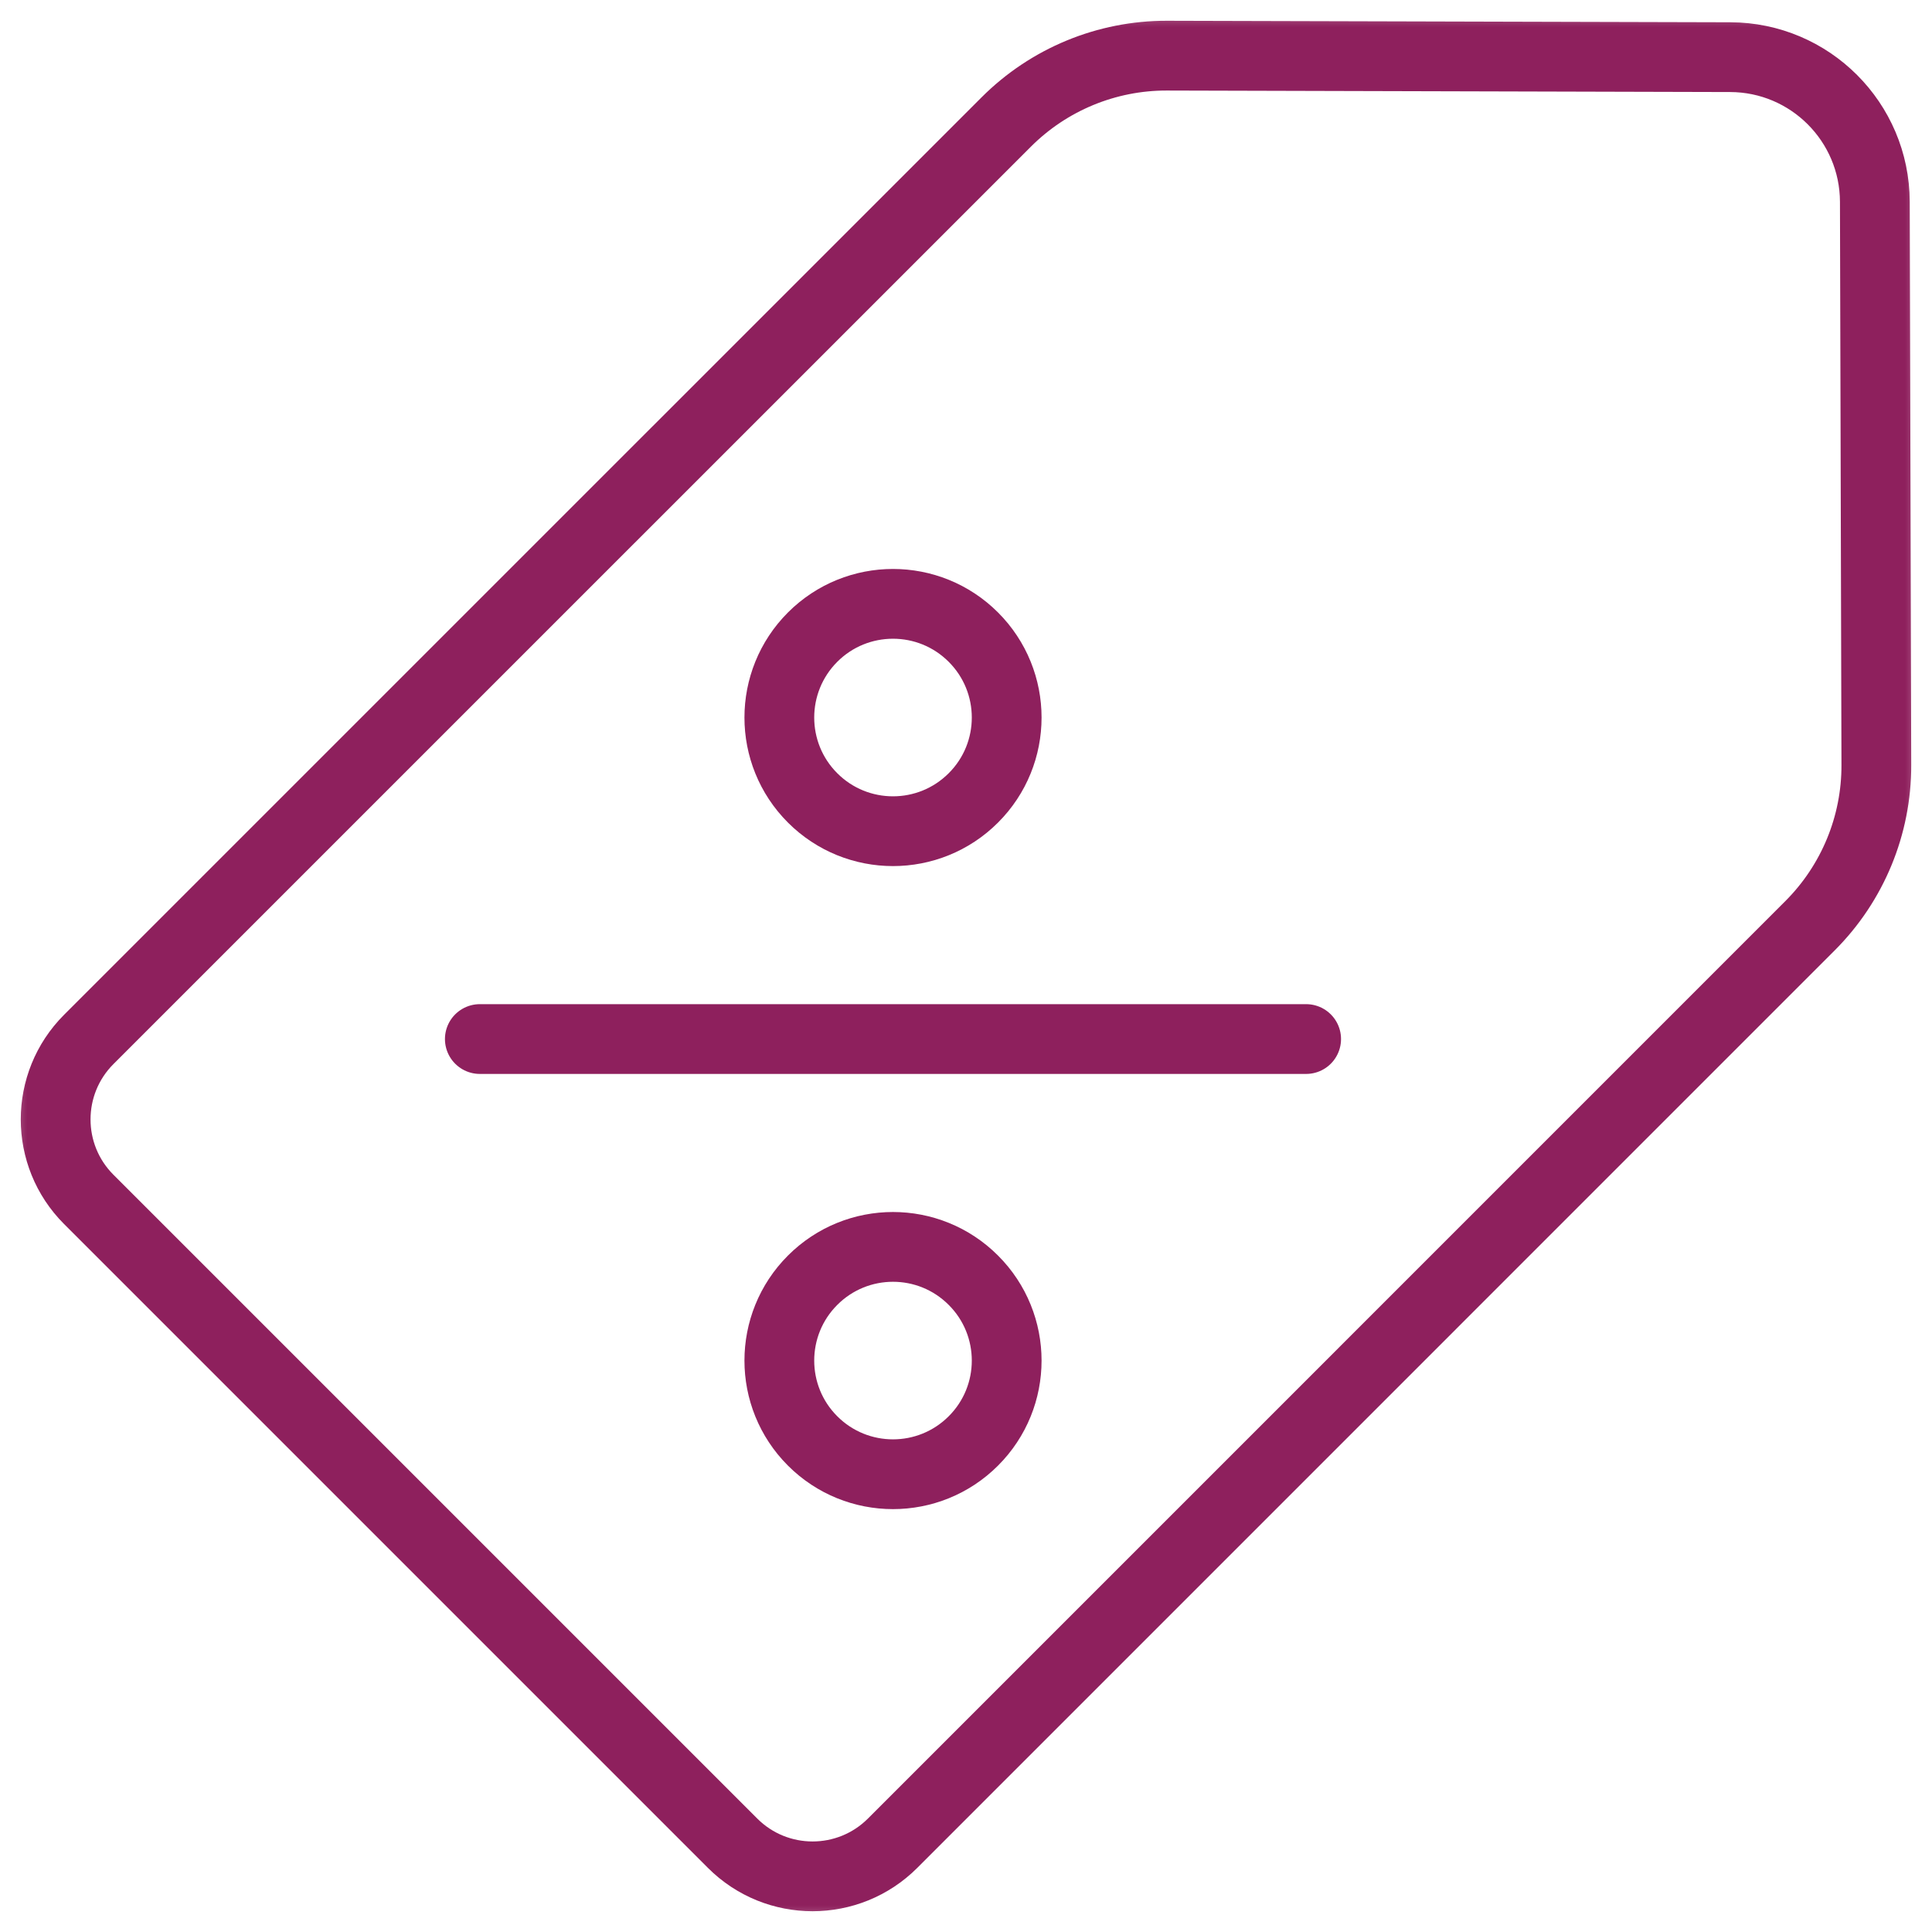
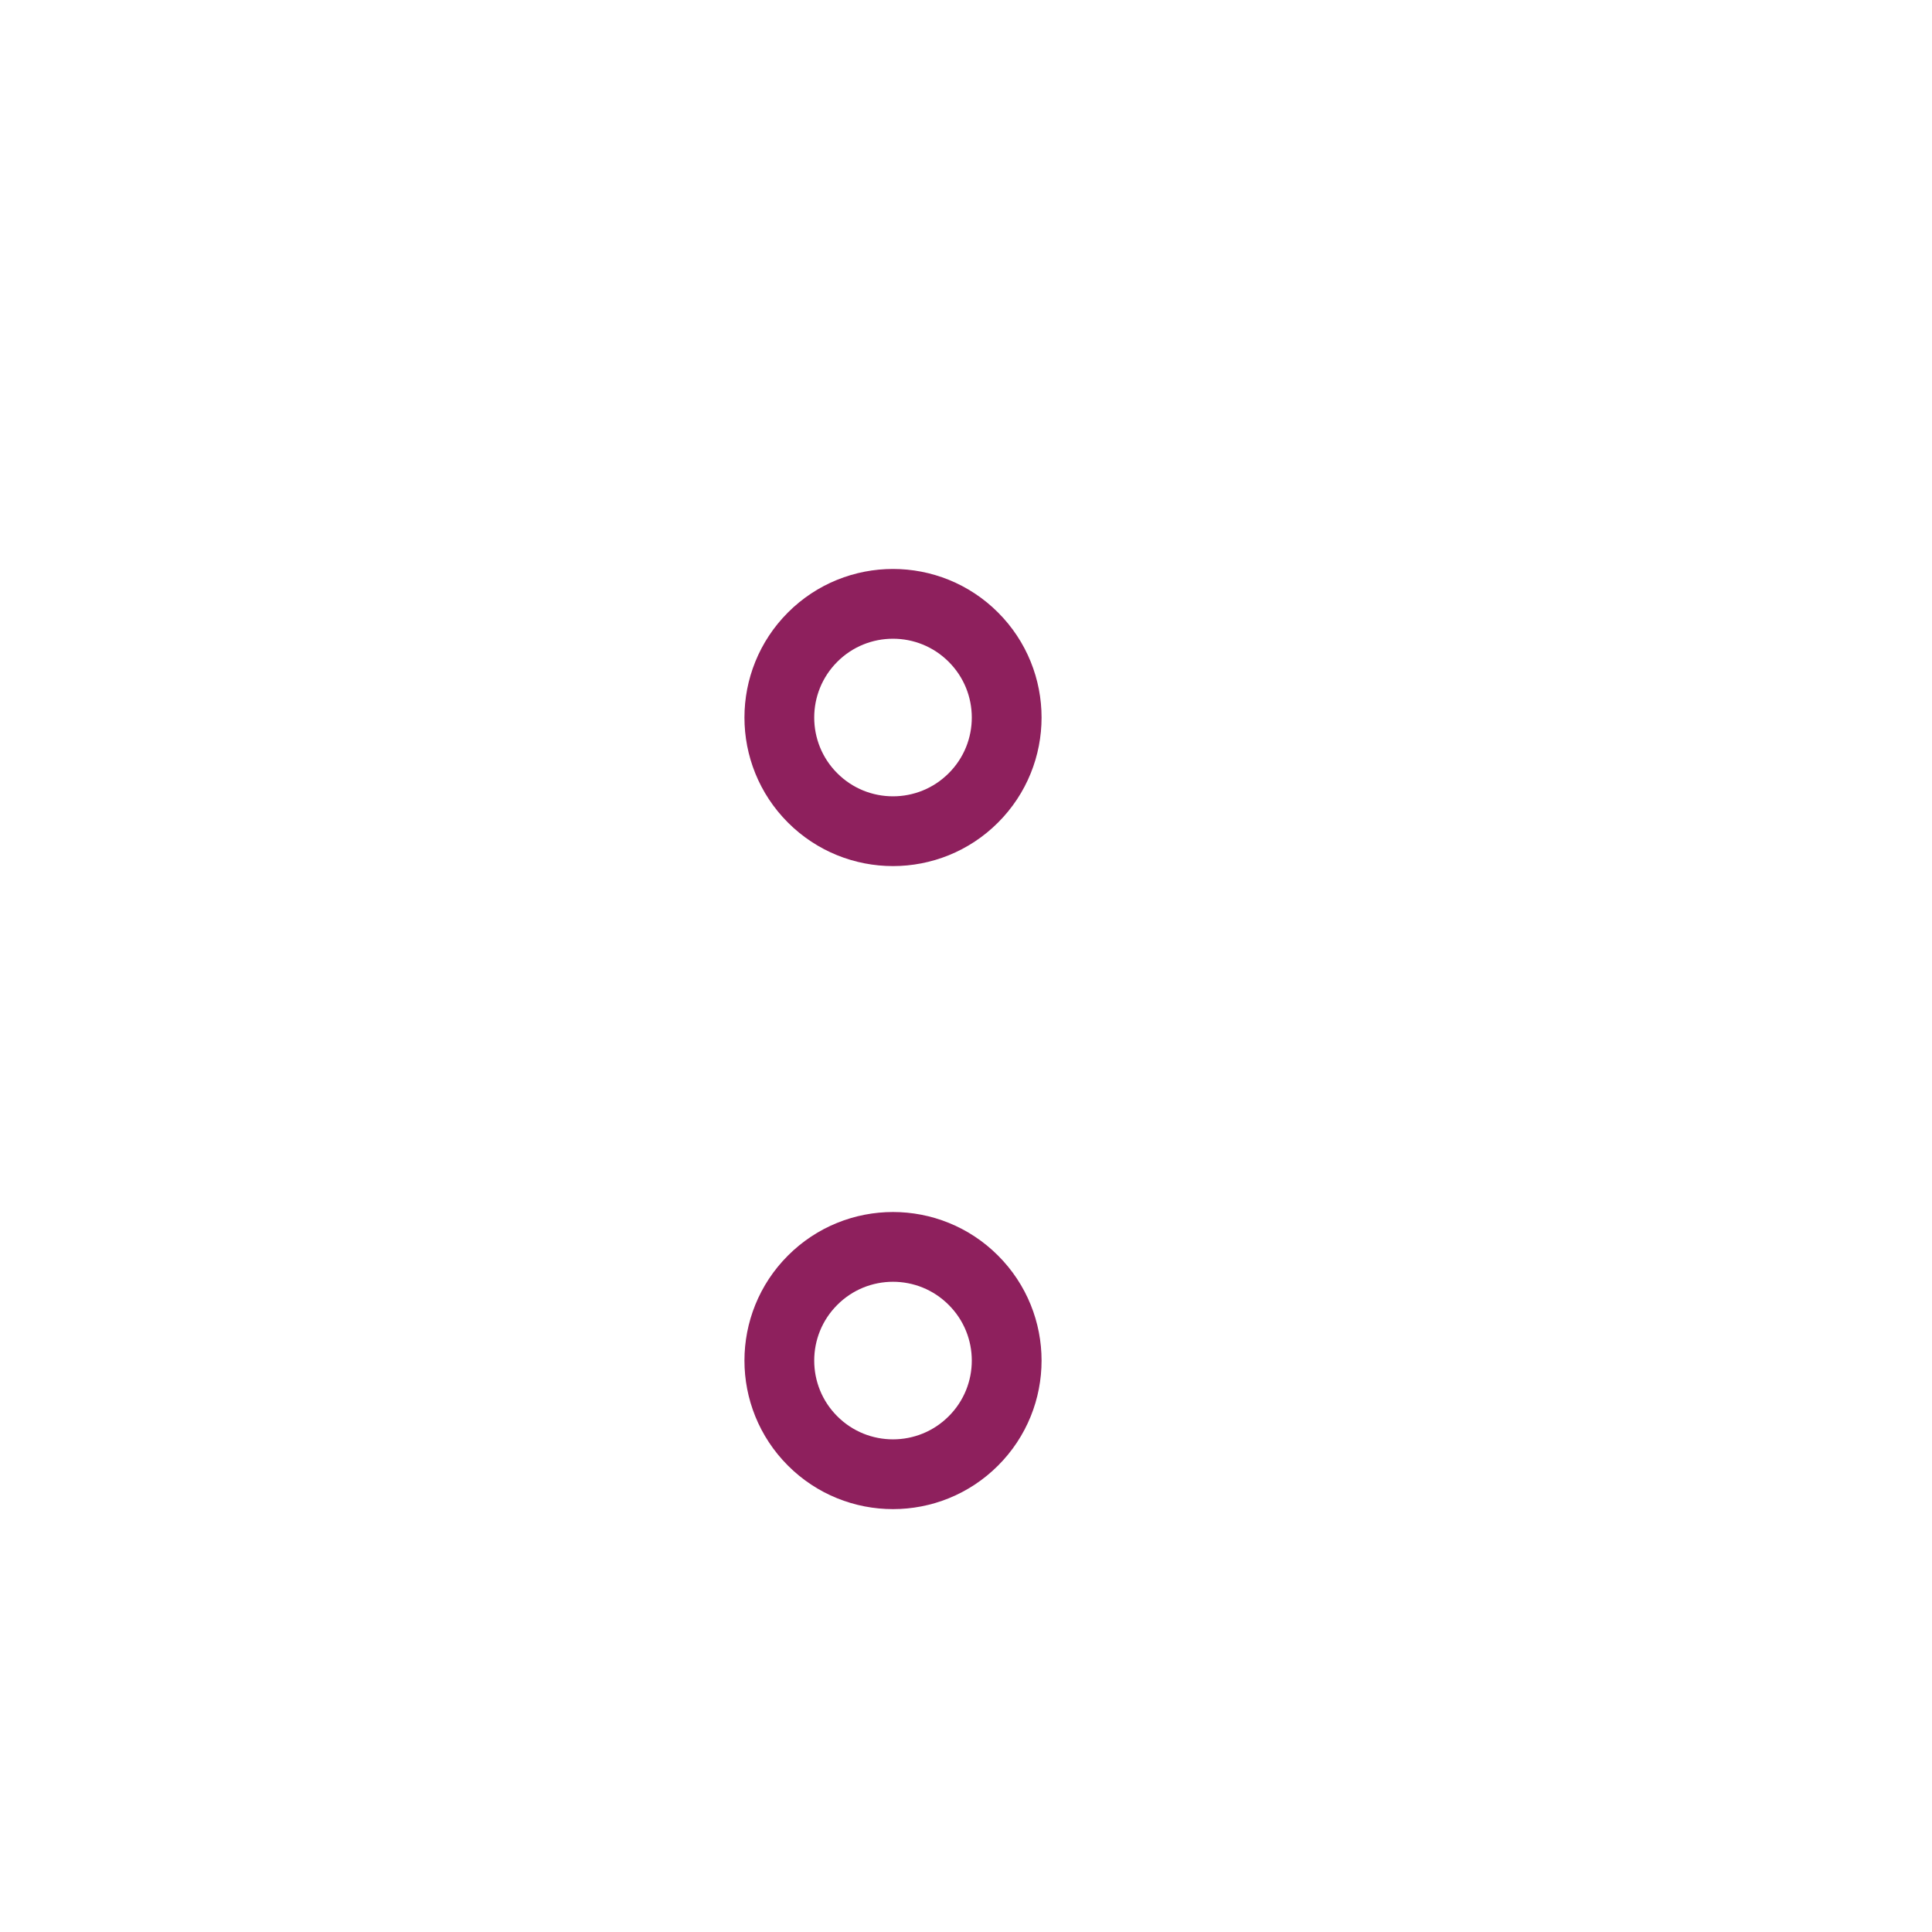
<svg xmlns="http://www.w3.org/2000/svg" width="36" height="36" viewBox="0 0 36 36" fill="none">
  <g id="g3165">
    <g id="g3167">
      <g id="Clip path group">
        <mask id="mask0_2780_62946" style="mask-type:luminance" maskUnits="userSpaceOnUse" x="0" y="0" width="36" height="36">
          <g id="clipPath3173">
            <path id="path3171" d="M0 3.8147e-06H36V36H0V3.8147e-06Z" fill="white" />
          </g>
        </mask>
        <g mask="url(#mask0_2780_62946)">
          <g id="g3169">
            <g id="g3175">
              <path id="path3177" d="M15.142 23.855C15.969 23.027 17.31 23.027 18.137 23.855C18.965 24.682 18.965 26.023 18.137 26.85C17.31 27.677 15.969 27.677 15.142 26.85C14.315 26.023 14.315 24.682 15.142 23.855Z" stroke="#8E205D" stroke-width="1.3" stroke-miterlimit="10" stroke-linejoin="round" />
            </g>
            <g id="g3179">
              <path id="path3181" d="M15.142 11.872C15.969 11.045 17.31 11.045 18.137 11.872C18.965 12.7 18.965 14.041 18.137 14.868C17.31 15.695 15.969 15.695 15.142 14.868C14.315 14.041 14.315 12.7 15.142 11.872Z" stroke="#8E205D" stroke-width="1.3" stroke-miterlimit="10" stroke-linejoin="round" />
            </g>
            <g id="g3183">
-               <path id="path3185" d="M24.338 19.361H8.941" stroke="#8E205D" stroke-width="1.3" stroke-miterlimit="10" stroke-linecap="round" stroke-linejoin="round" />
-             </g>
+               </g>
            <g id="g3187">
-               <path id="path3189" d="M1.655 19.367L18.75 2.273C19.544 1.479 20.621 1.034 21.744 1.037L32.24 1.065C33.727 1.069 34.931 2.273 34.935 3.76L34.963 14.256C34.966 15.379 34.521 16.456 33.727 17.25L16.633 34.345C15.809 35.169 14.473 35.169 13.65 34.345L1.655 22.35C0.831 21.527 0.831 20.191 1.655 19.367Z" stroke="#8E205D" stroke-width="1.3" stroke-miterlimit="10" stroke-linecap="round" stroke-linejoin="round" />
-             </g>
+               </g>
          </g>
        </g>
      </g>
    </g>
  </g>
</svg>